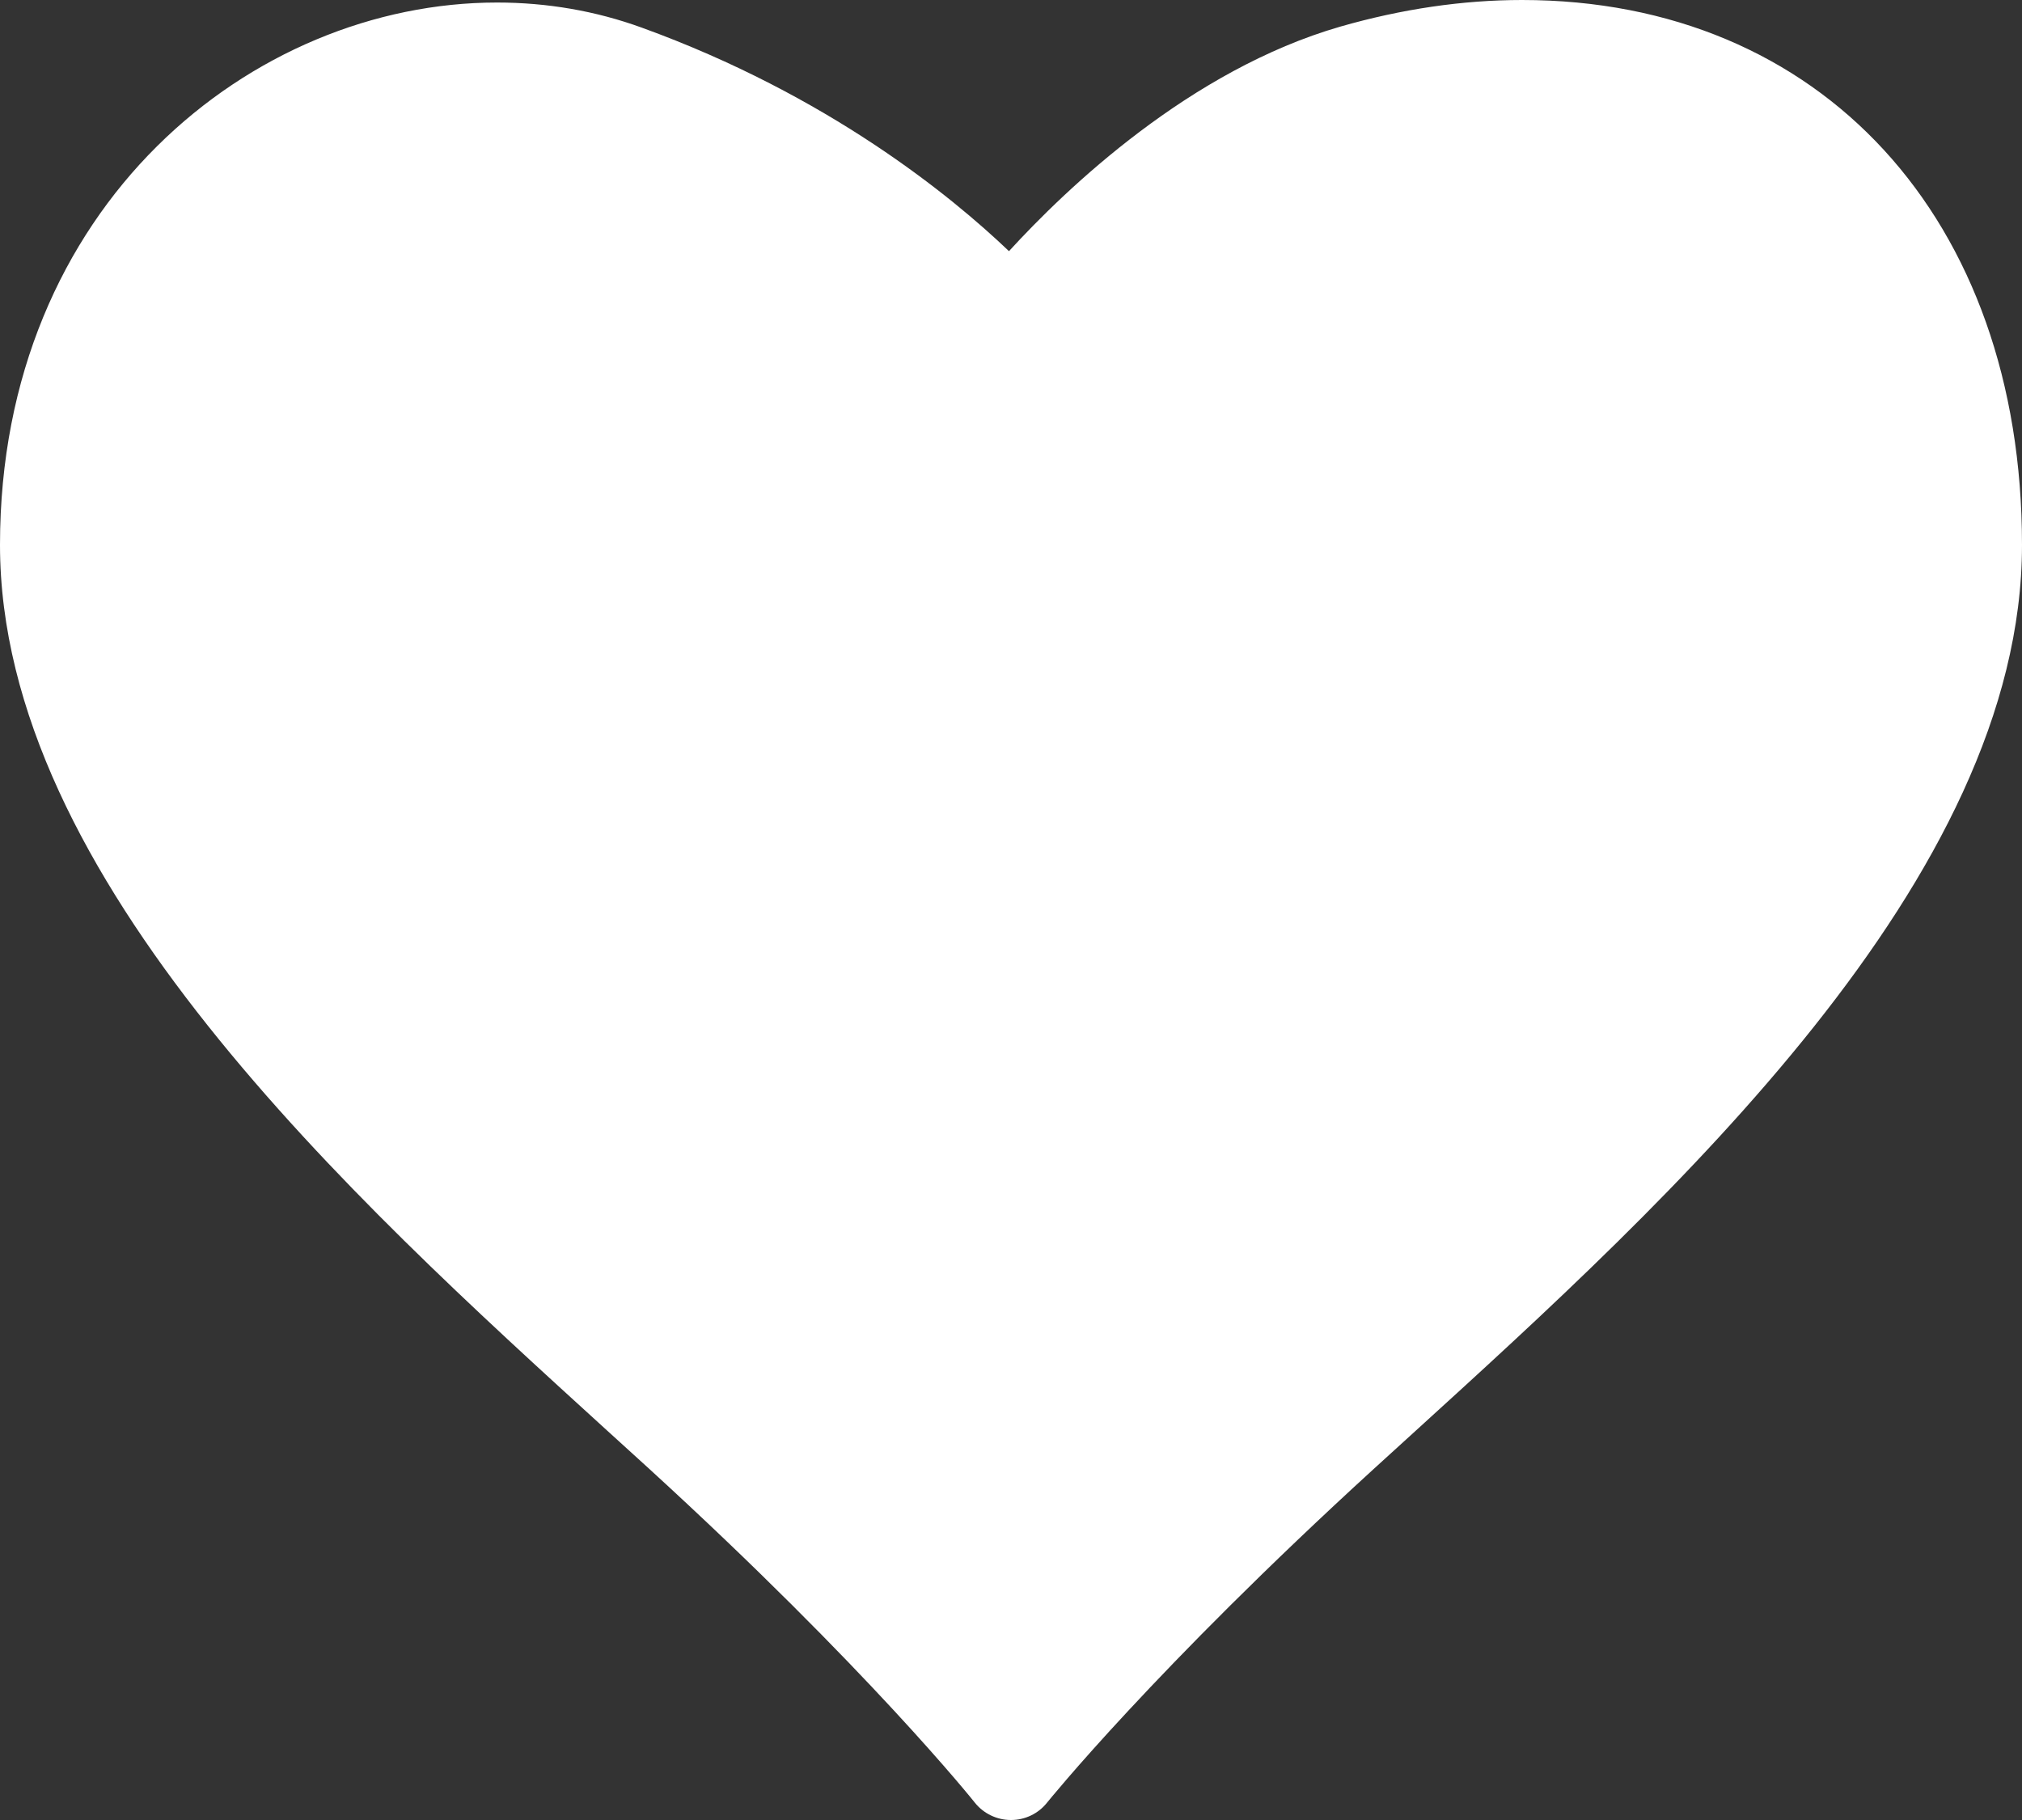
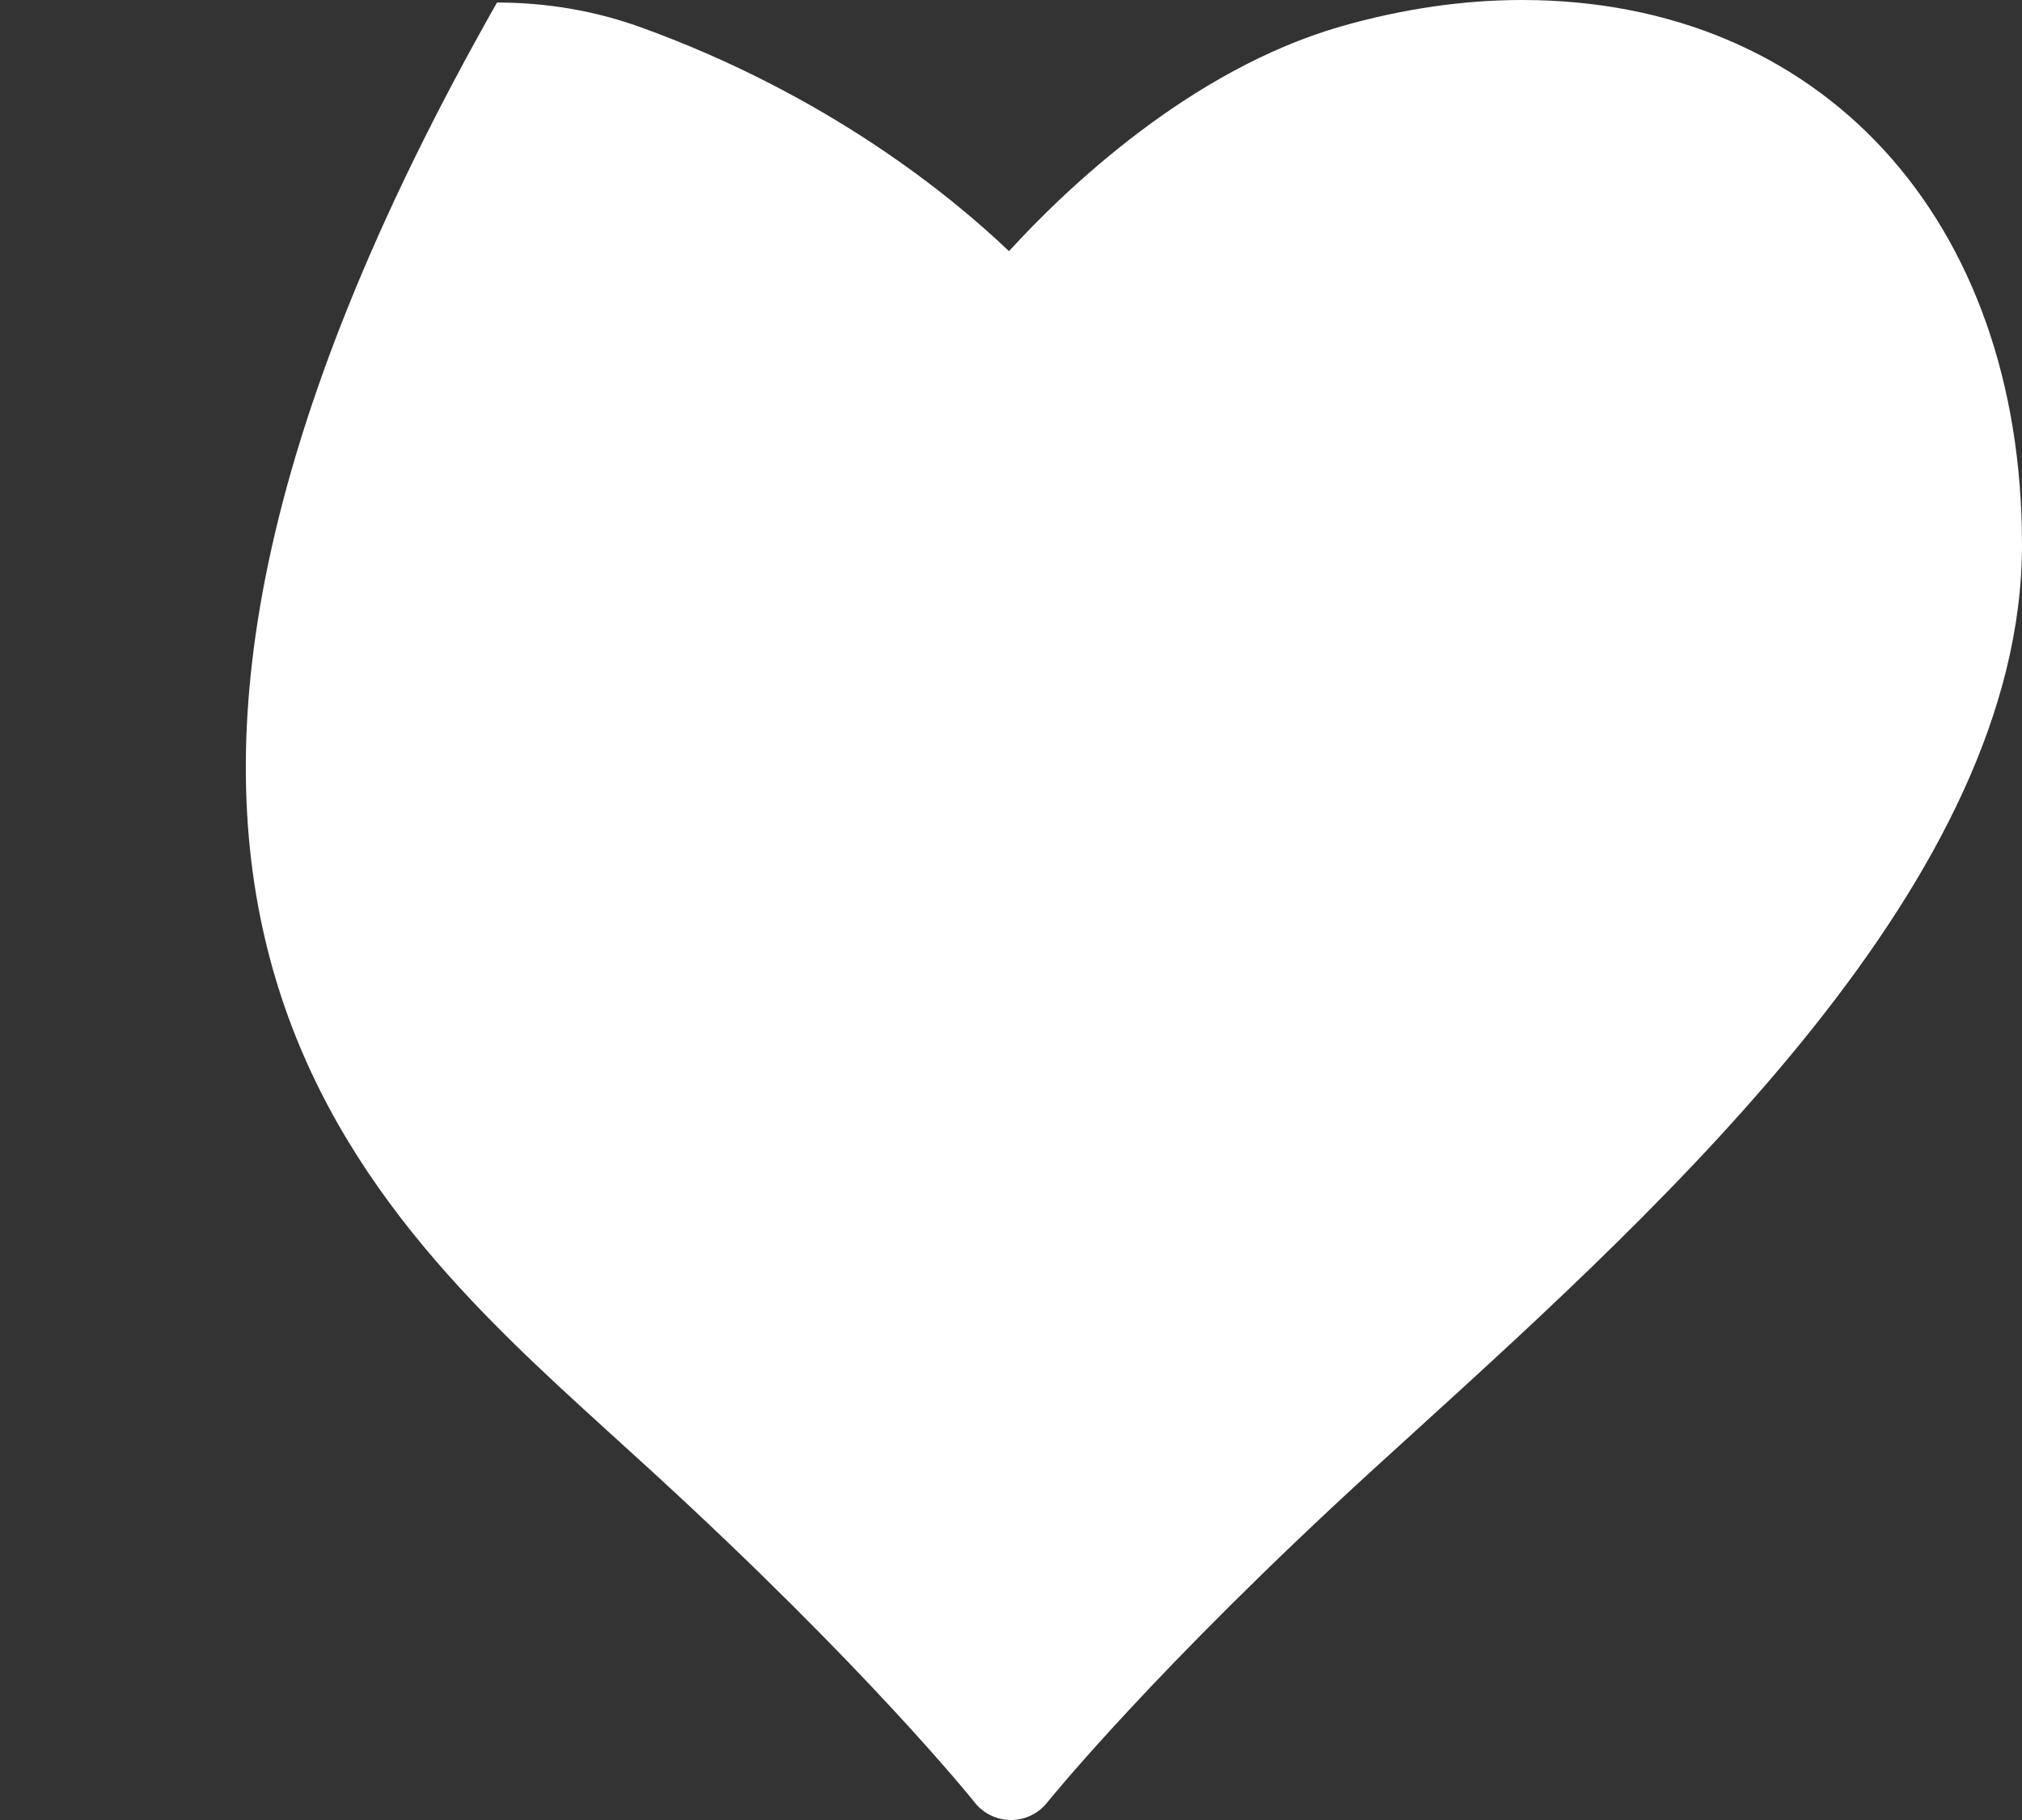
<svg xmlns="http://www.w3.org/2000/svg" width="20" height="18" viewBox="0 0 20 18" fill="none">
  <rect x="0" y="0" width="20" height="18" fill="#333333" stroke="none" />
-   <path d="M15.054 0C14.469 0 13.864 0.089 13.258 0.263C11.772 0.692 10.548 1.863 9.98 2.484C9.411 1.941 8.191 0.941 6.347 0.273C5.893 0.108 5.412 0.025 4.916 0.025C2.499 0.025 0 2.031 0 5.389C0 8.684 3.471 11.842 6.006 14.149L6.415 14.521C8.587 16.506 9.632 17.815 9.642 17.828C9.728 17.936 9.86 18 9.999 18C9.999 18 9.999 18 10 18C10.139 18 10.27 17.937 10.356 17.829C10.367 17.816 11.419 16.509 13.589 14.527L13.978 14.173C16.519 11.861 20 8.696 20 5.389C20 2.165 18.012 0 15.054 0Z" fill="white" />
+   <path d="M15.054 0C14.469 0 13.864 0.089 13.258 0.263C11.772 0.692 10.548 1.863 9.98 2.484C9.411 1.941 8.191 0.941 6.347 0.273C5.893 0.108 5.412 0.025 4.916 0.025C0 8.684 3.471 11.842 6.006 14.149L6.415 14.521C8.587 16.506 9.632 17.815 9.642 17.828C9.728 17.936 9.86 18 9.999 18C9.999 18 9.999 18 10 18C10.139 18 10.27 17.937 10.356 17.829C10.367 17.816 11.419 16.509 13.589 14.527L13.978 14.173C16.519 11.861 20 8.696 20 5.389C20 2.165 18.012 0 15.054 0Z" fill="white" />
</svg>